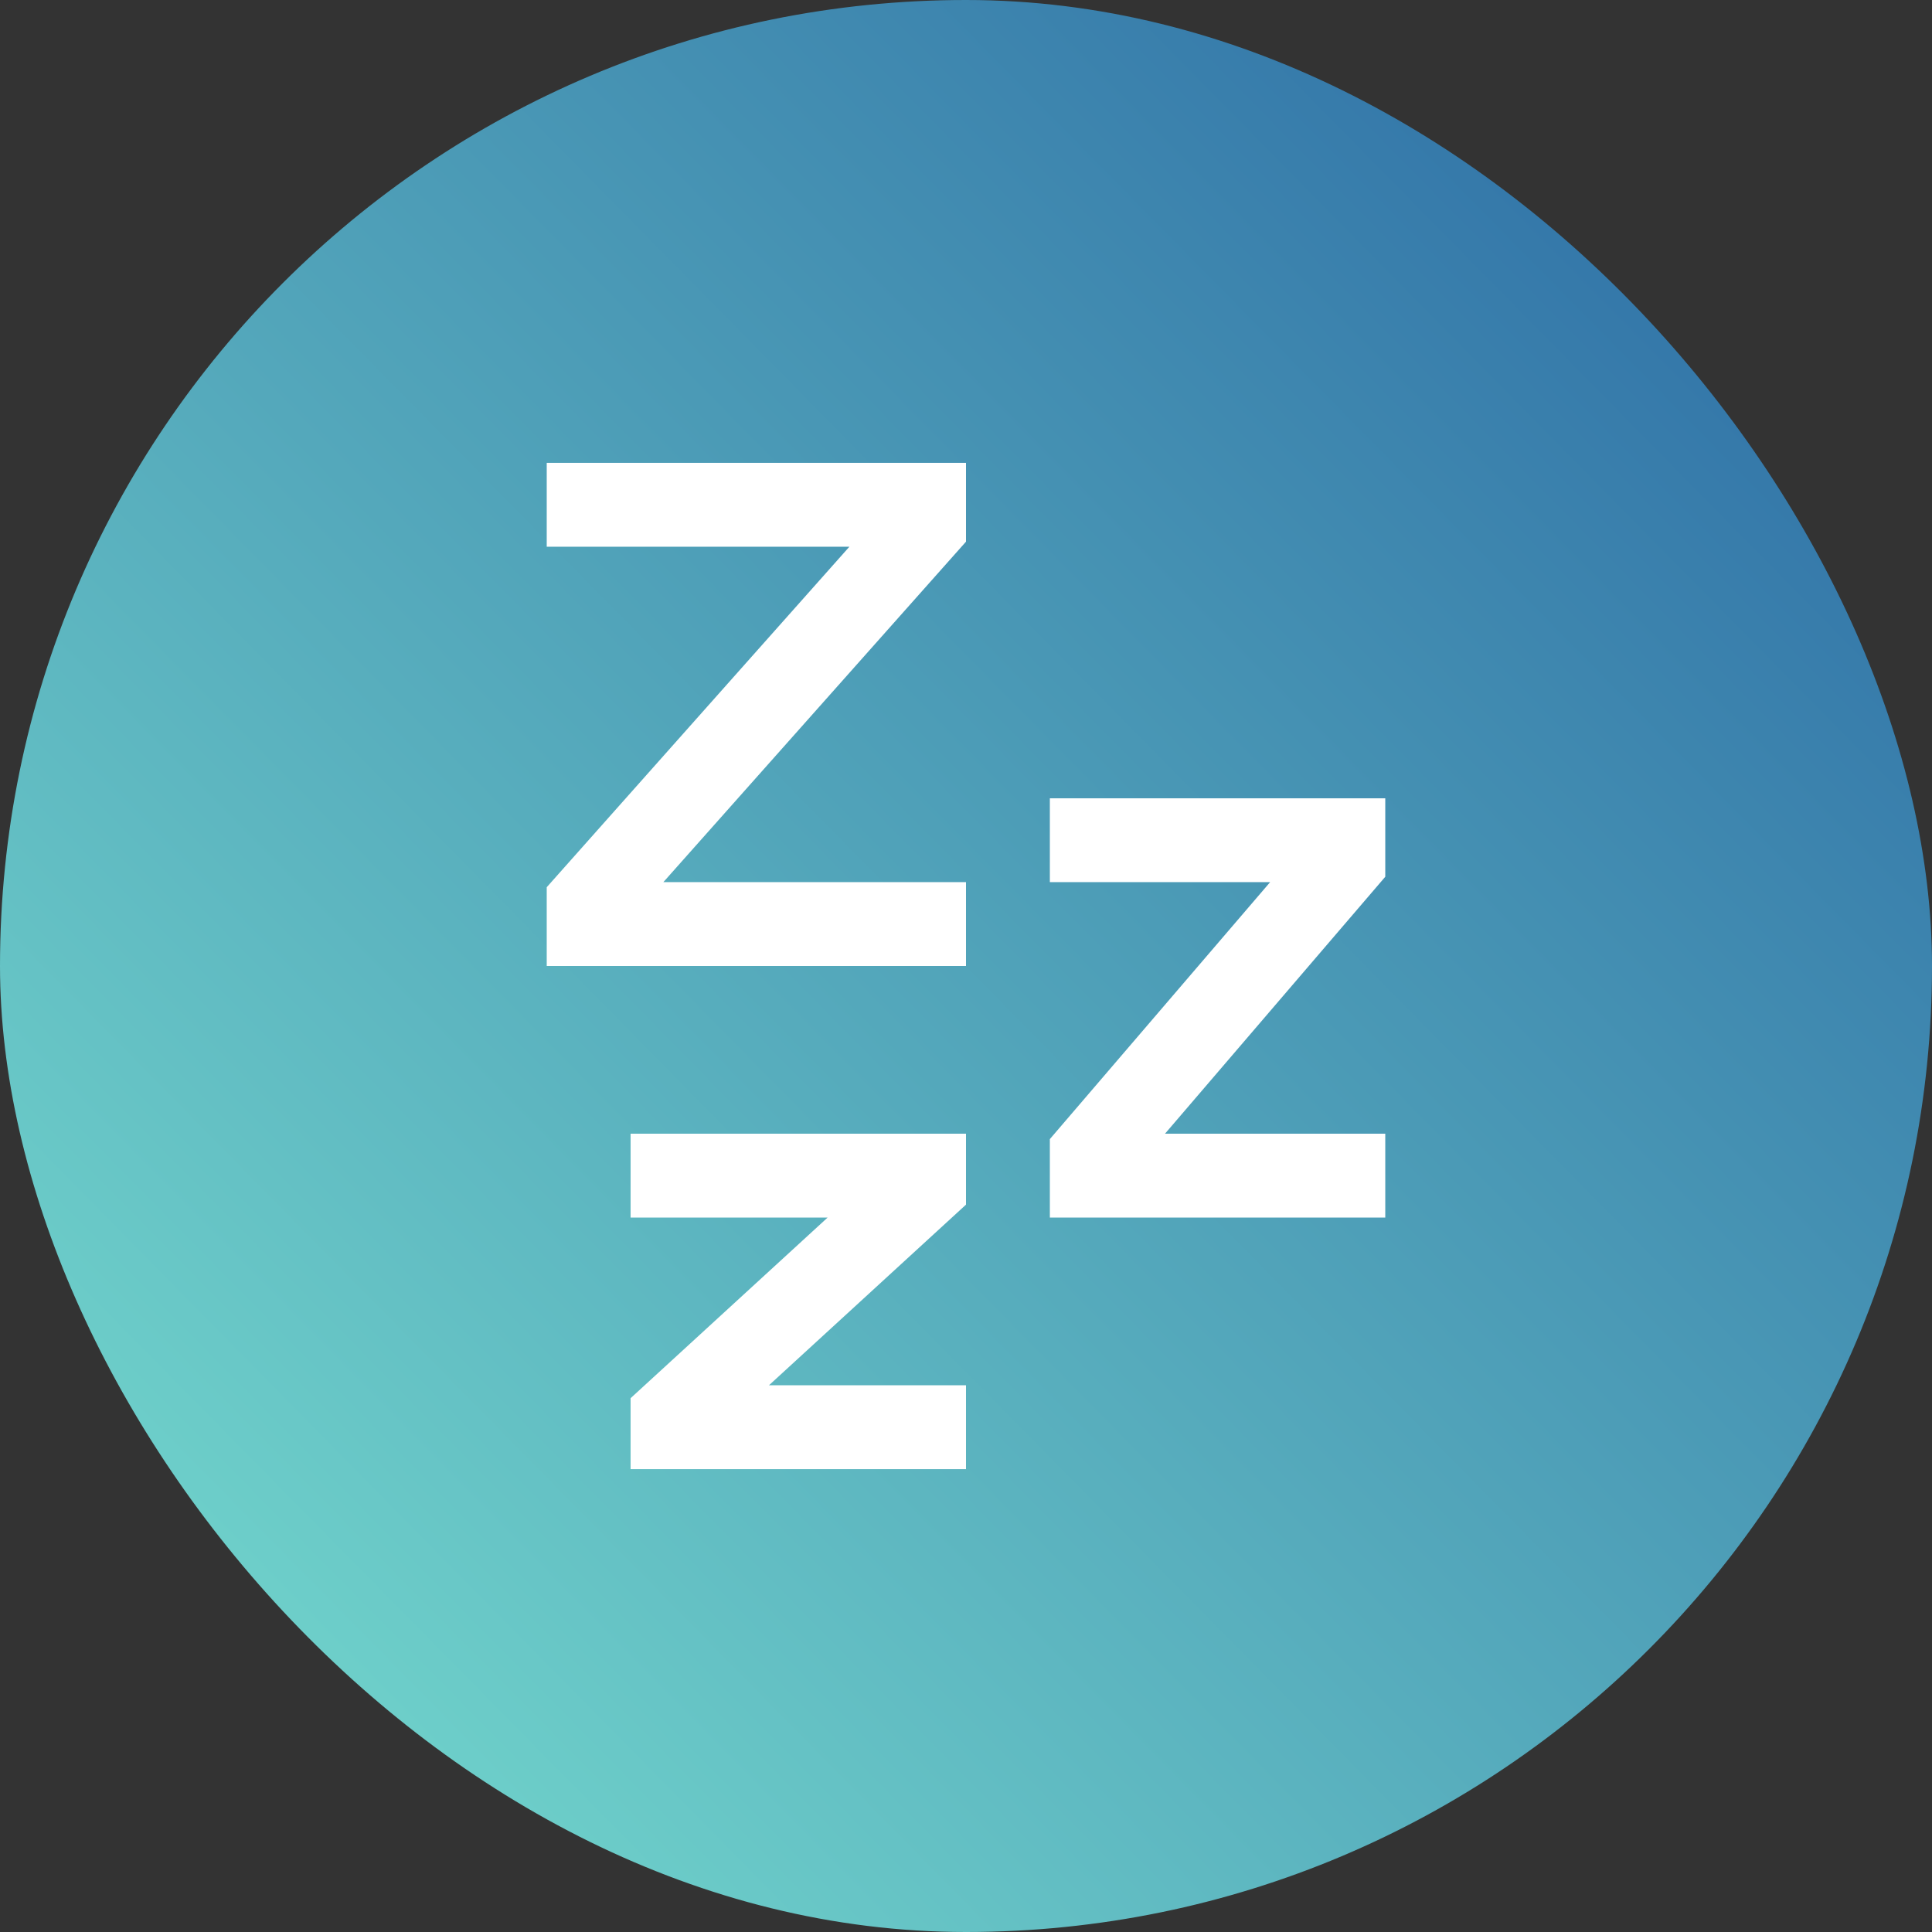
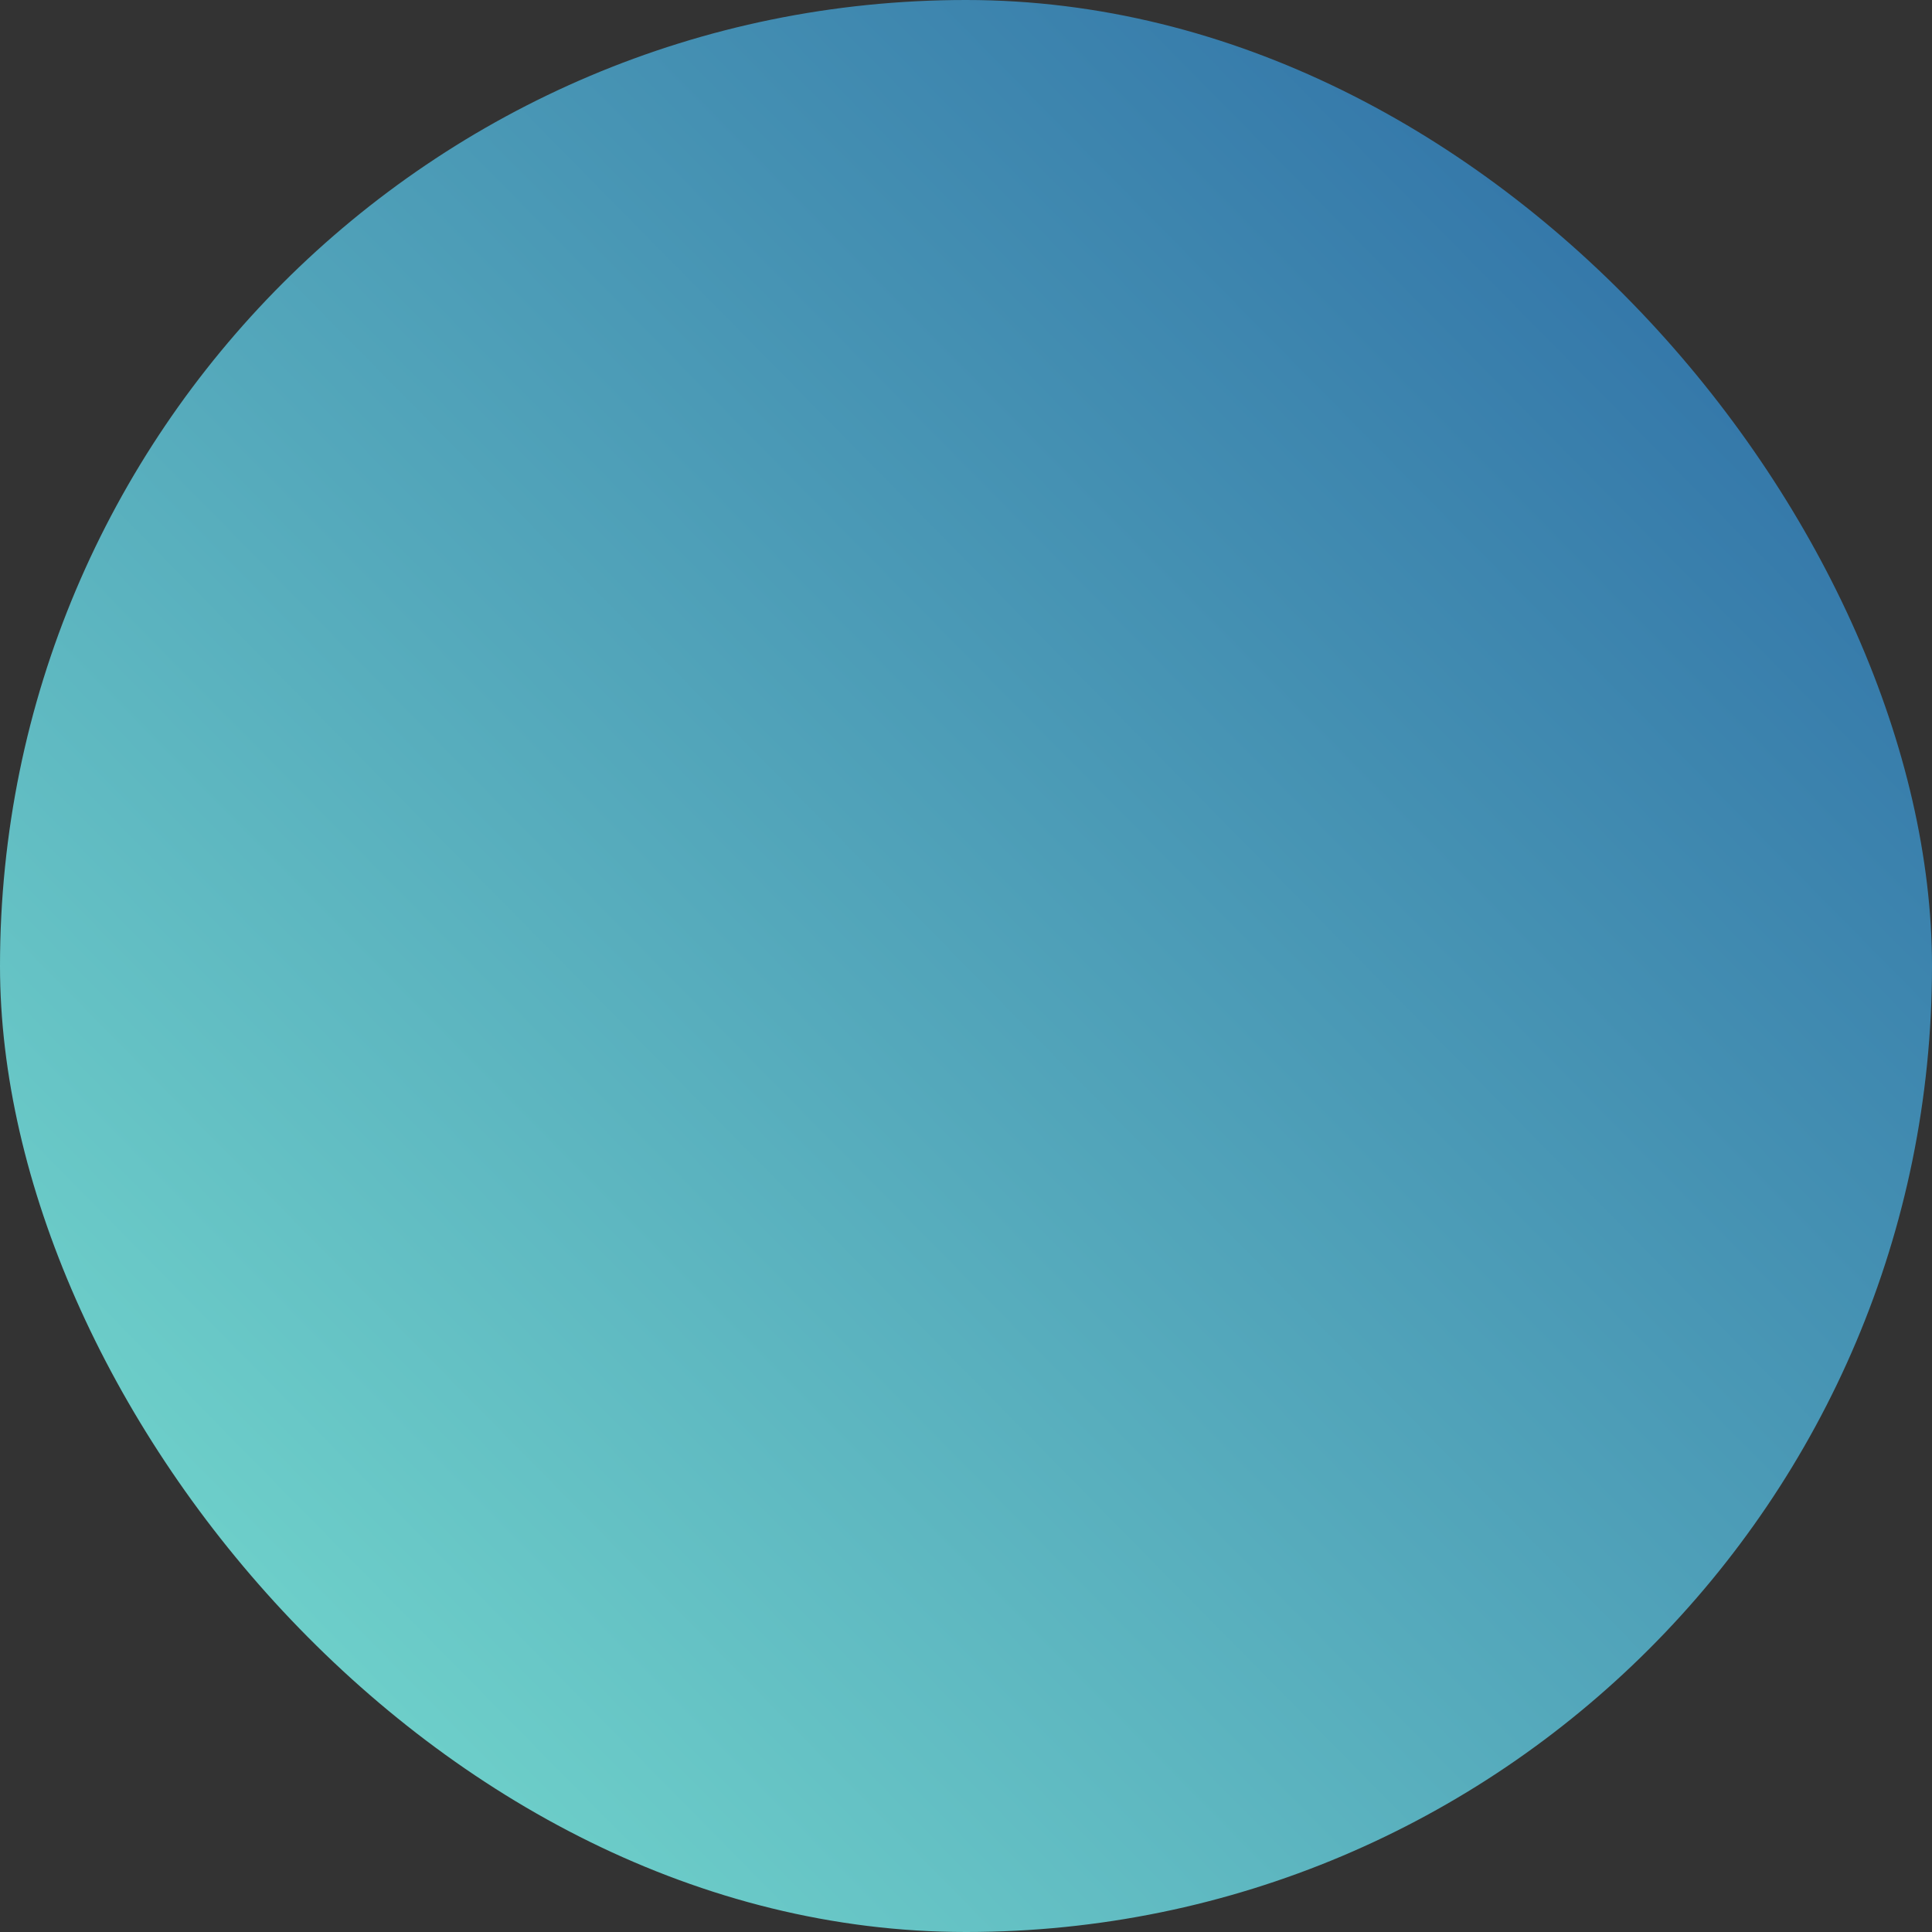
<svg xmlns="http://www.w3.org/2000/svg" width="72" height="72" viewBox="0 0 72 72" fill="none">
  <rect x="0" y="0" width="72" height="72" fill="#333333" stroke="none" />
  <rect width="72" height="72" rx="36" fill="url(#paint0_linear_292_2816)" />
-   <path d="M20.375 17.25V20.375H31.654L20.375 33.064V36H36V32.875H24.721L36 20.186V17.25H20.375ZM39.125 29.75V32.875H47.334L39.125 42.451V45.375H51.625V42.25H43.416L51.625 32.674V29.75H39.125ZM23.5 42.25V45.375H30.843L23.5 52.107V54.75H36V51.625H28.657L36 44.893V42.25H23.5Z" fill="white" />
  <defs>
    <linearGradient id="paint0_linear_292_2816" x1="64.714" y1="6.429" x2="6" y2="64.286" gradientUnits="userSpaceOnUse">
      <stop stop-color="#3071A7" />
      <stop offset="1" stop-color="#72D6CC" />
    </linearGradient>
  </defs>
</svg>